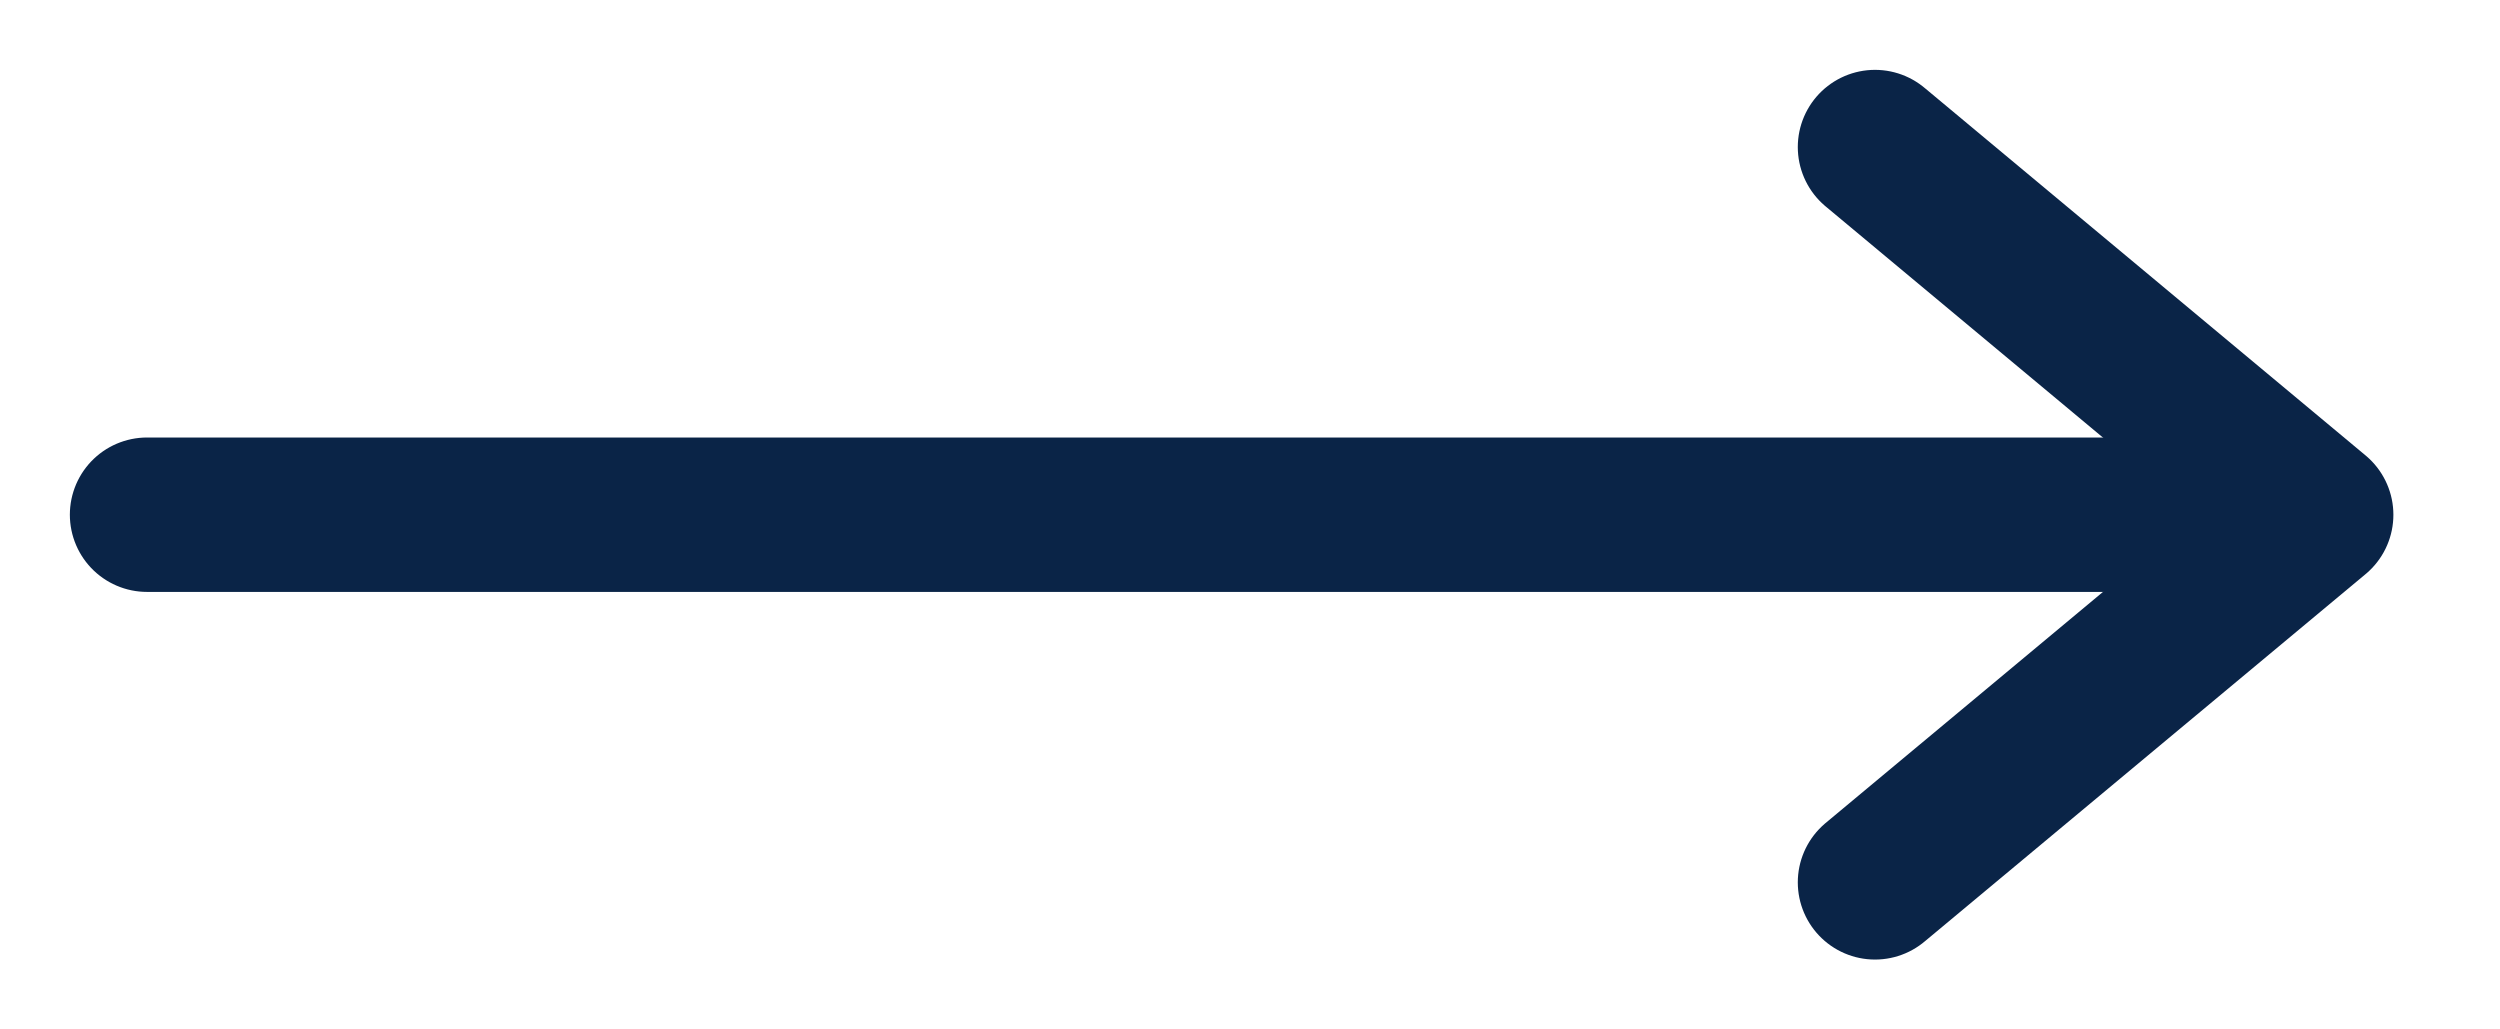
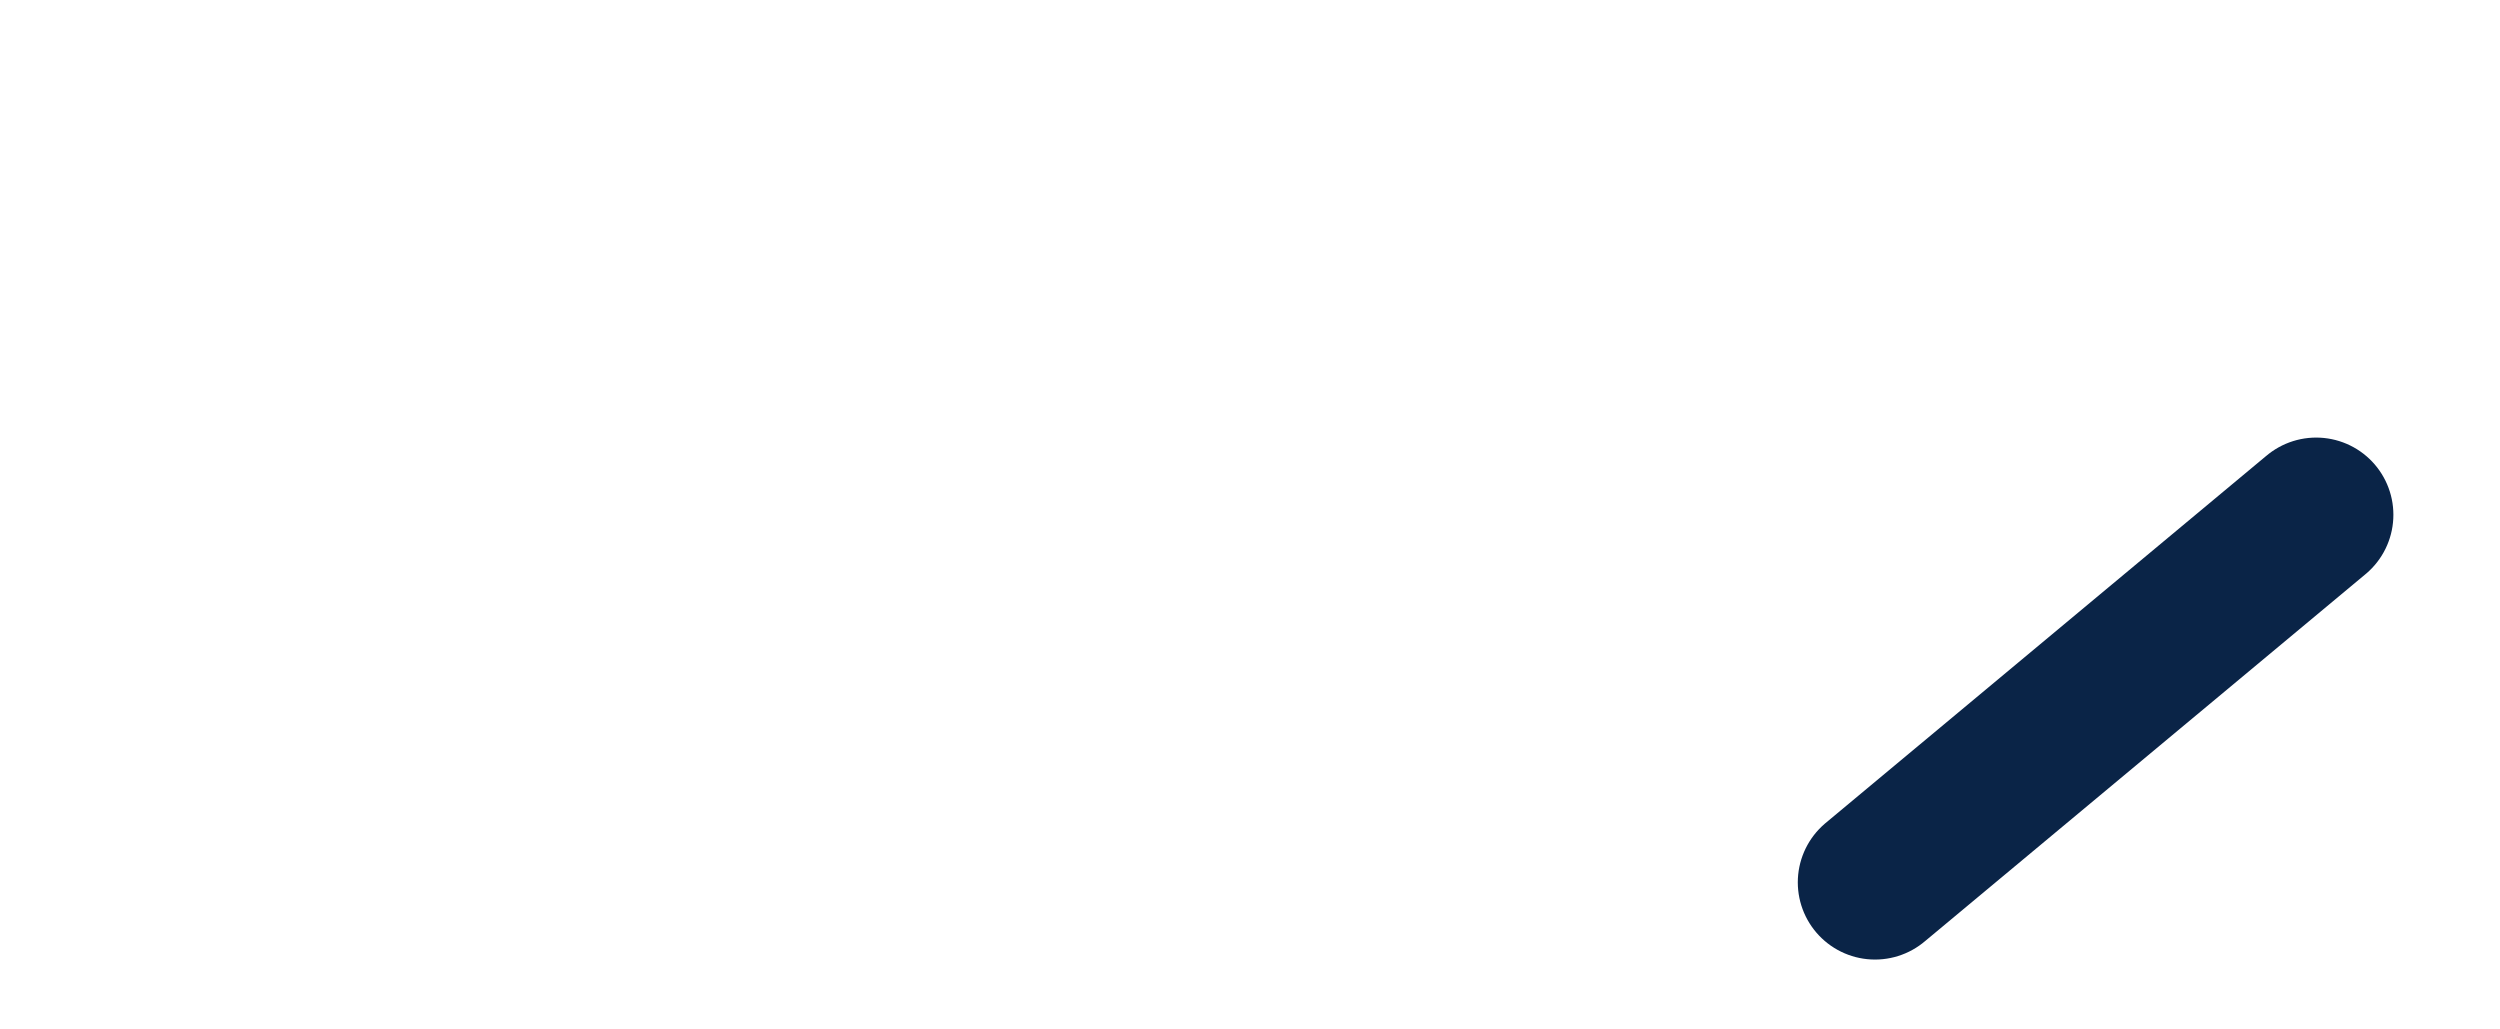
<svg xmlns="http://www.w3.org/2000/svg" width="34" height="14" viewBox="0 0 34 14" fill="none">
-   <path d="M2 7H30.713" stroke="#0A2447" stroke-width="2.1" stroke-linecap="round" stroke-linejoin="round" />
-   <path d="M25.5 12L31.5 7.001L25.5 2" stroke="#0A2447" stroke-width="2.1" stroke-linecap="round" stroke-linejoin="round" />
+   <path d="M25.5 12L31.5 7.001" stroke="#0A2447" stroke-width="2.1" stroke-linecap="round" stroke-linejoin="round" />
</svg>